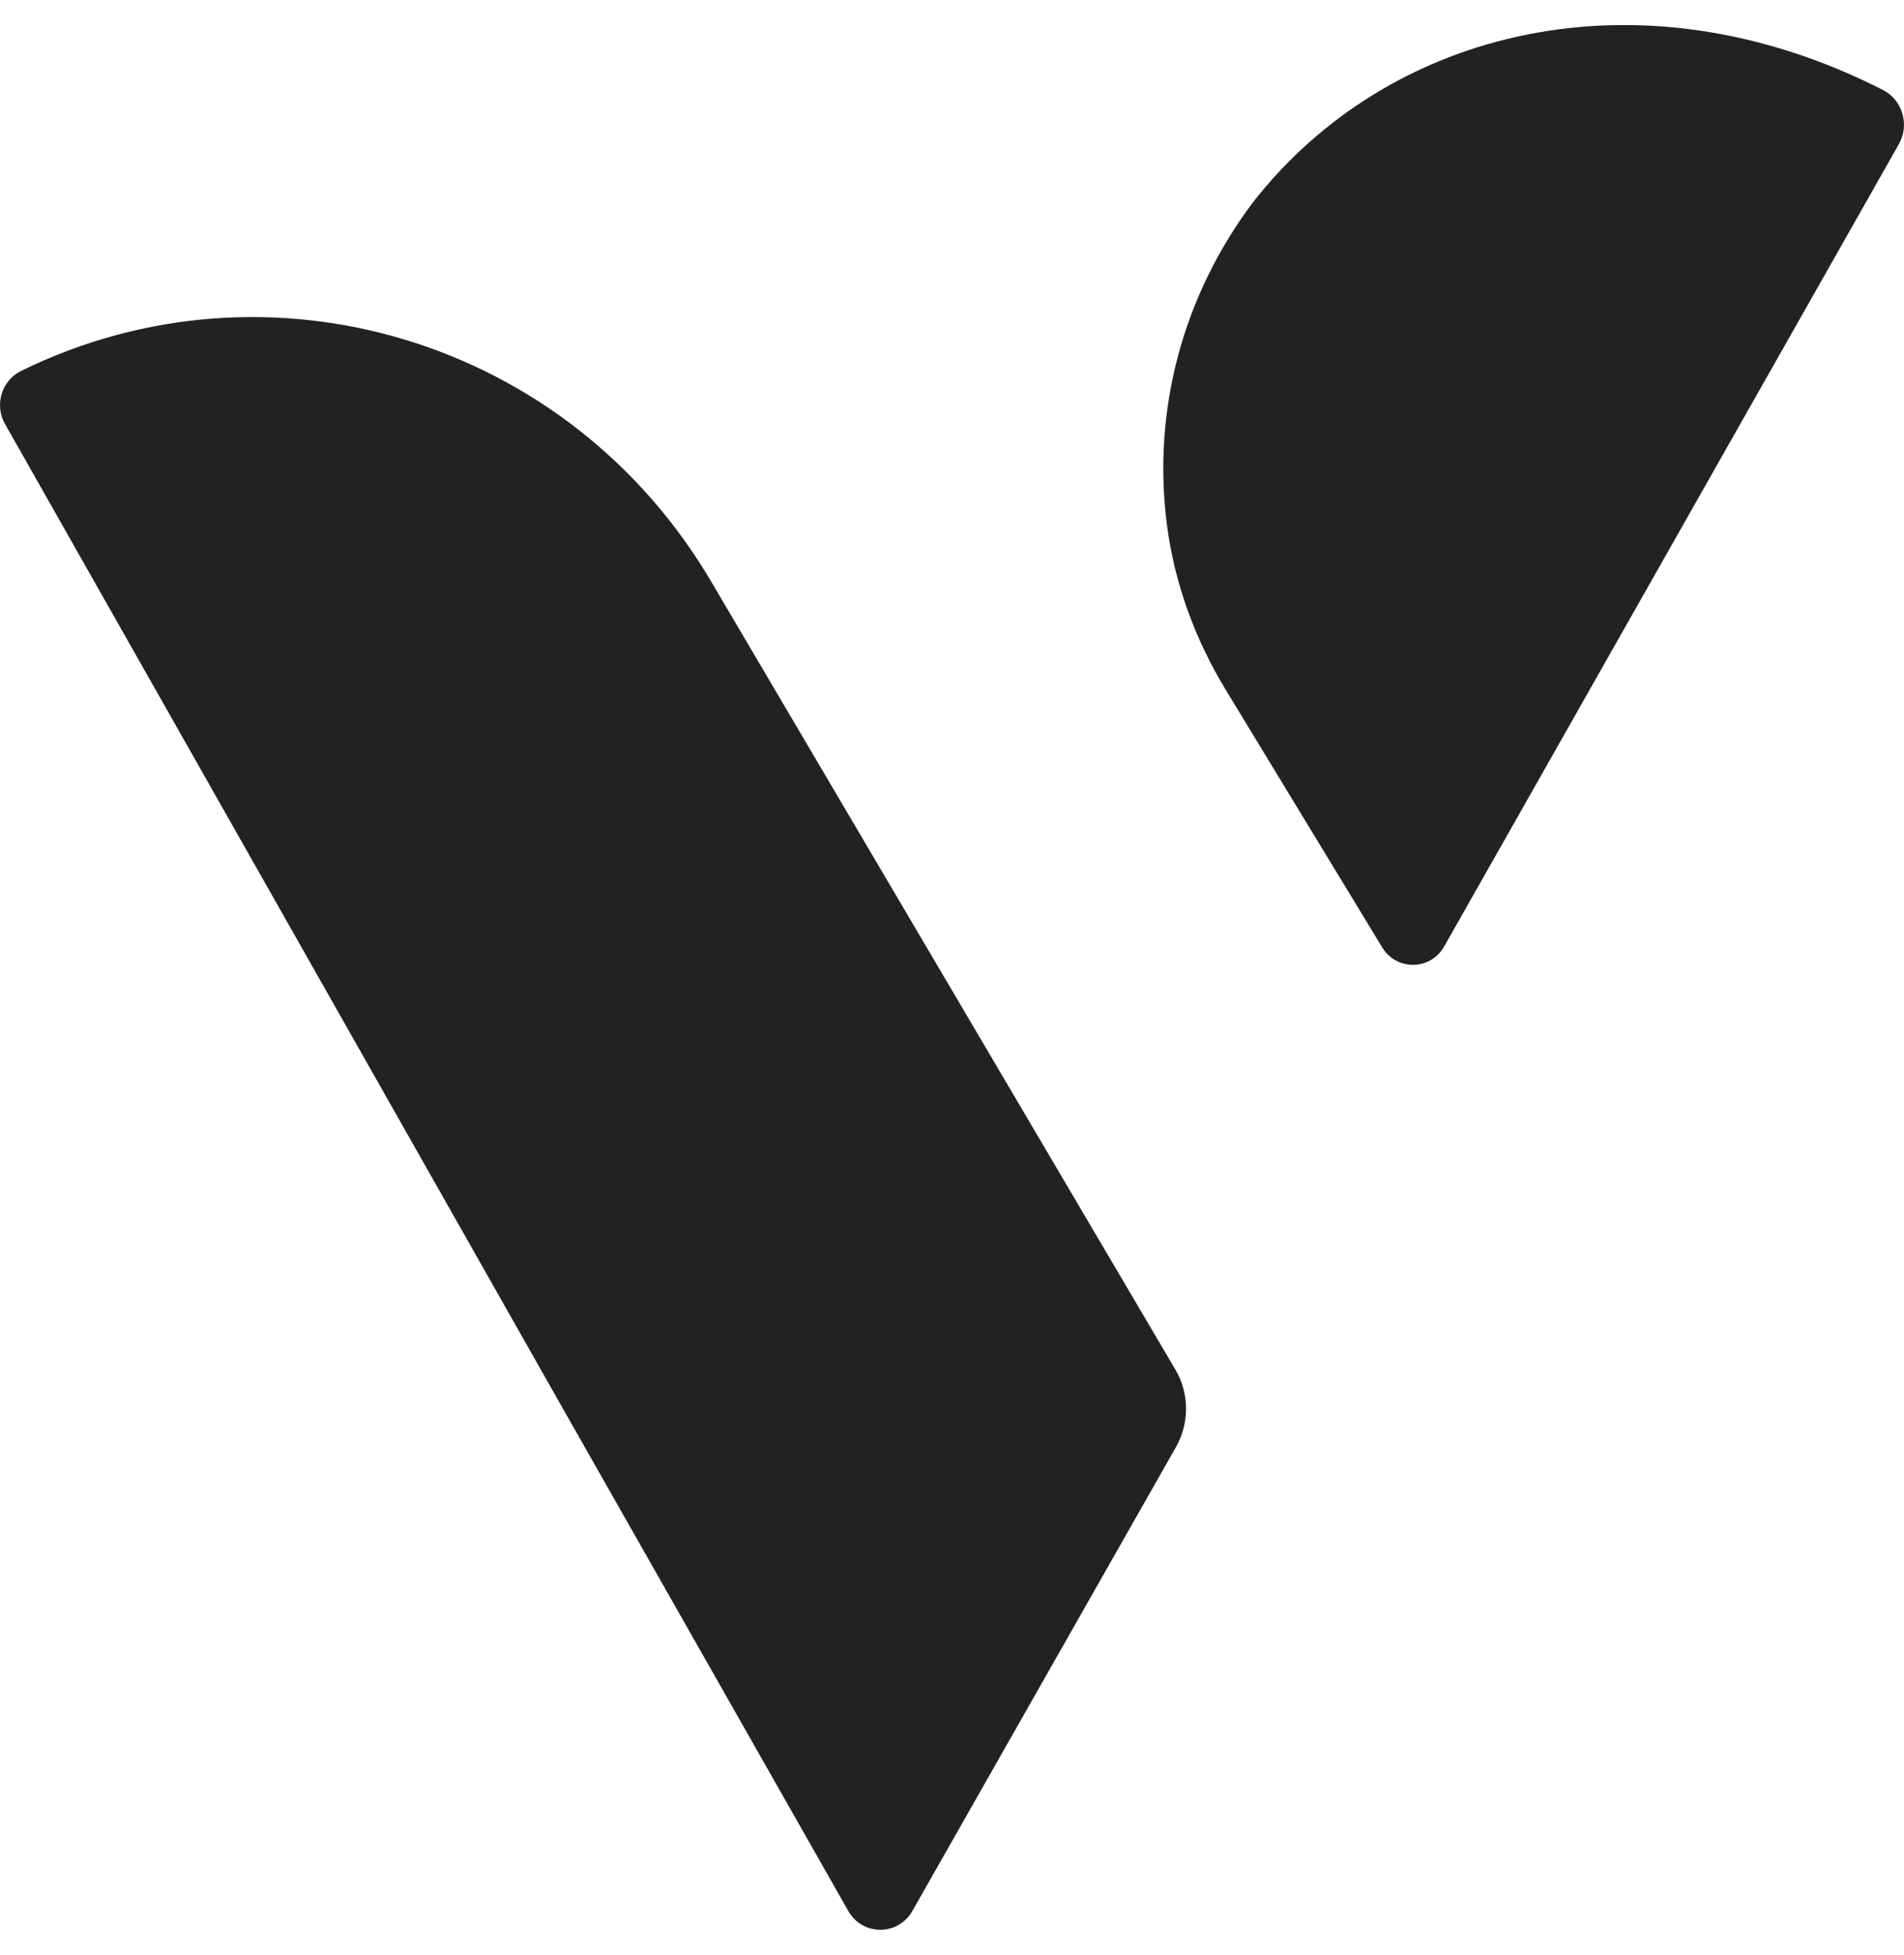
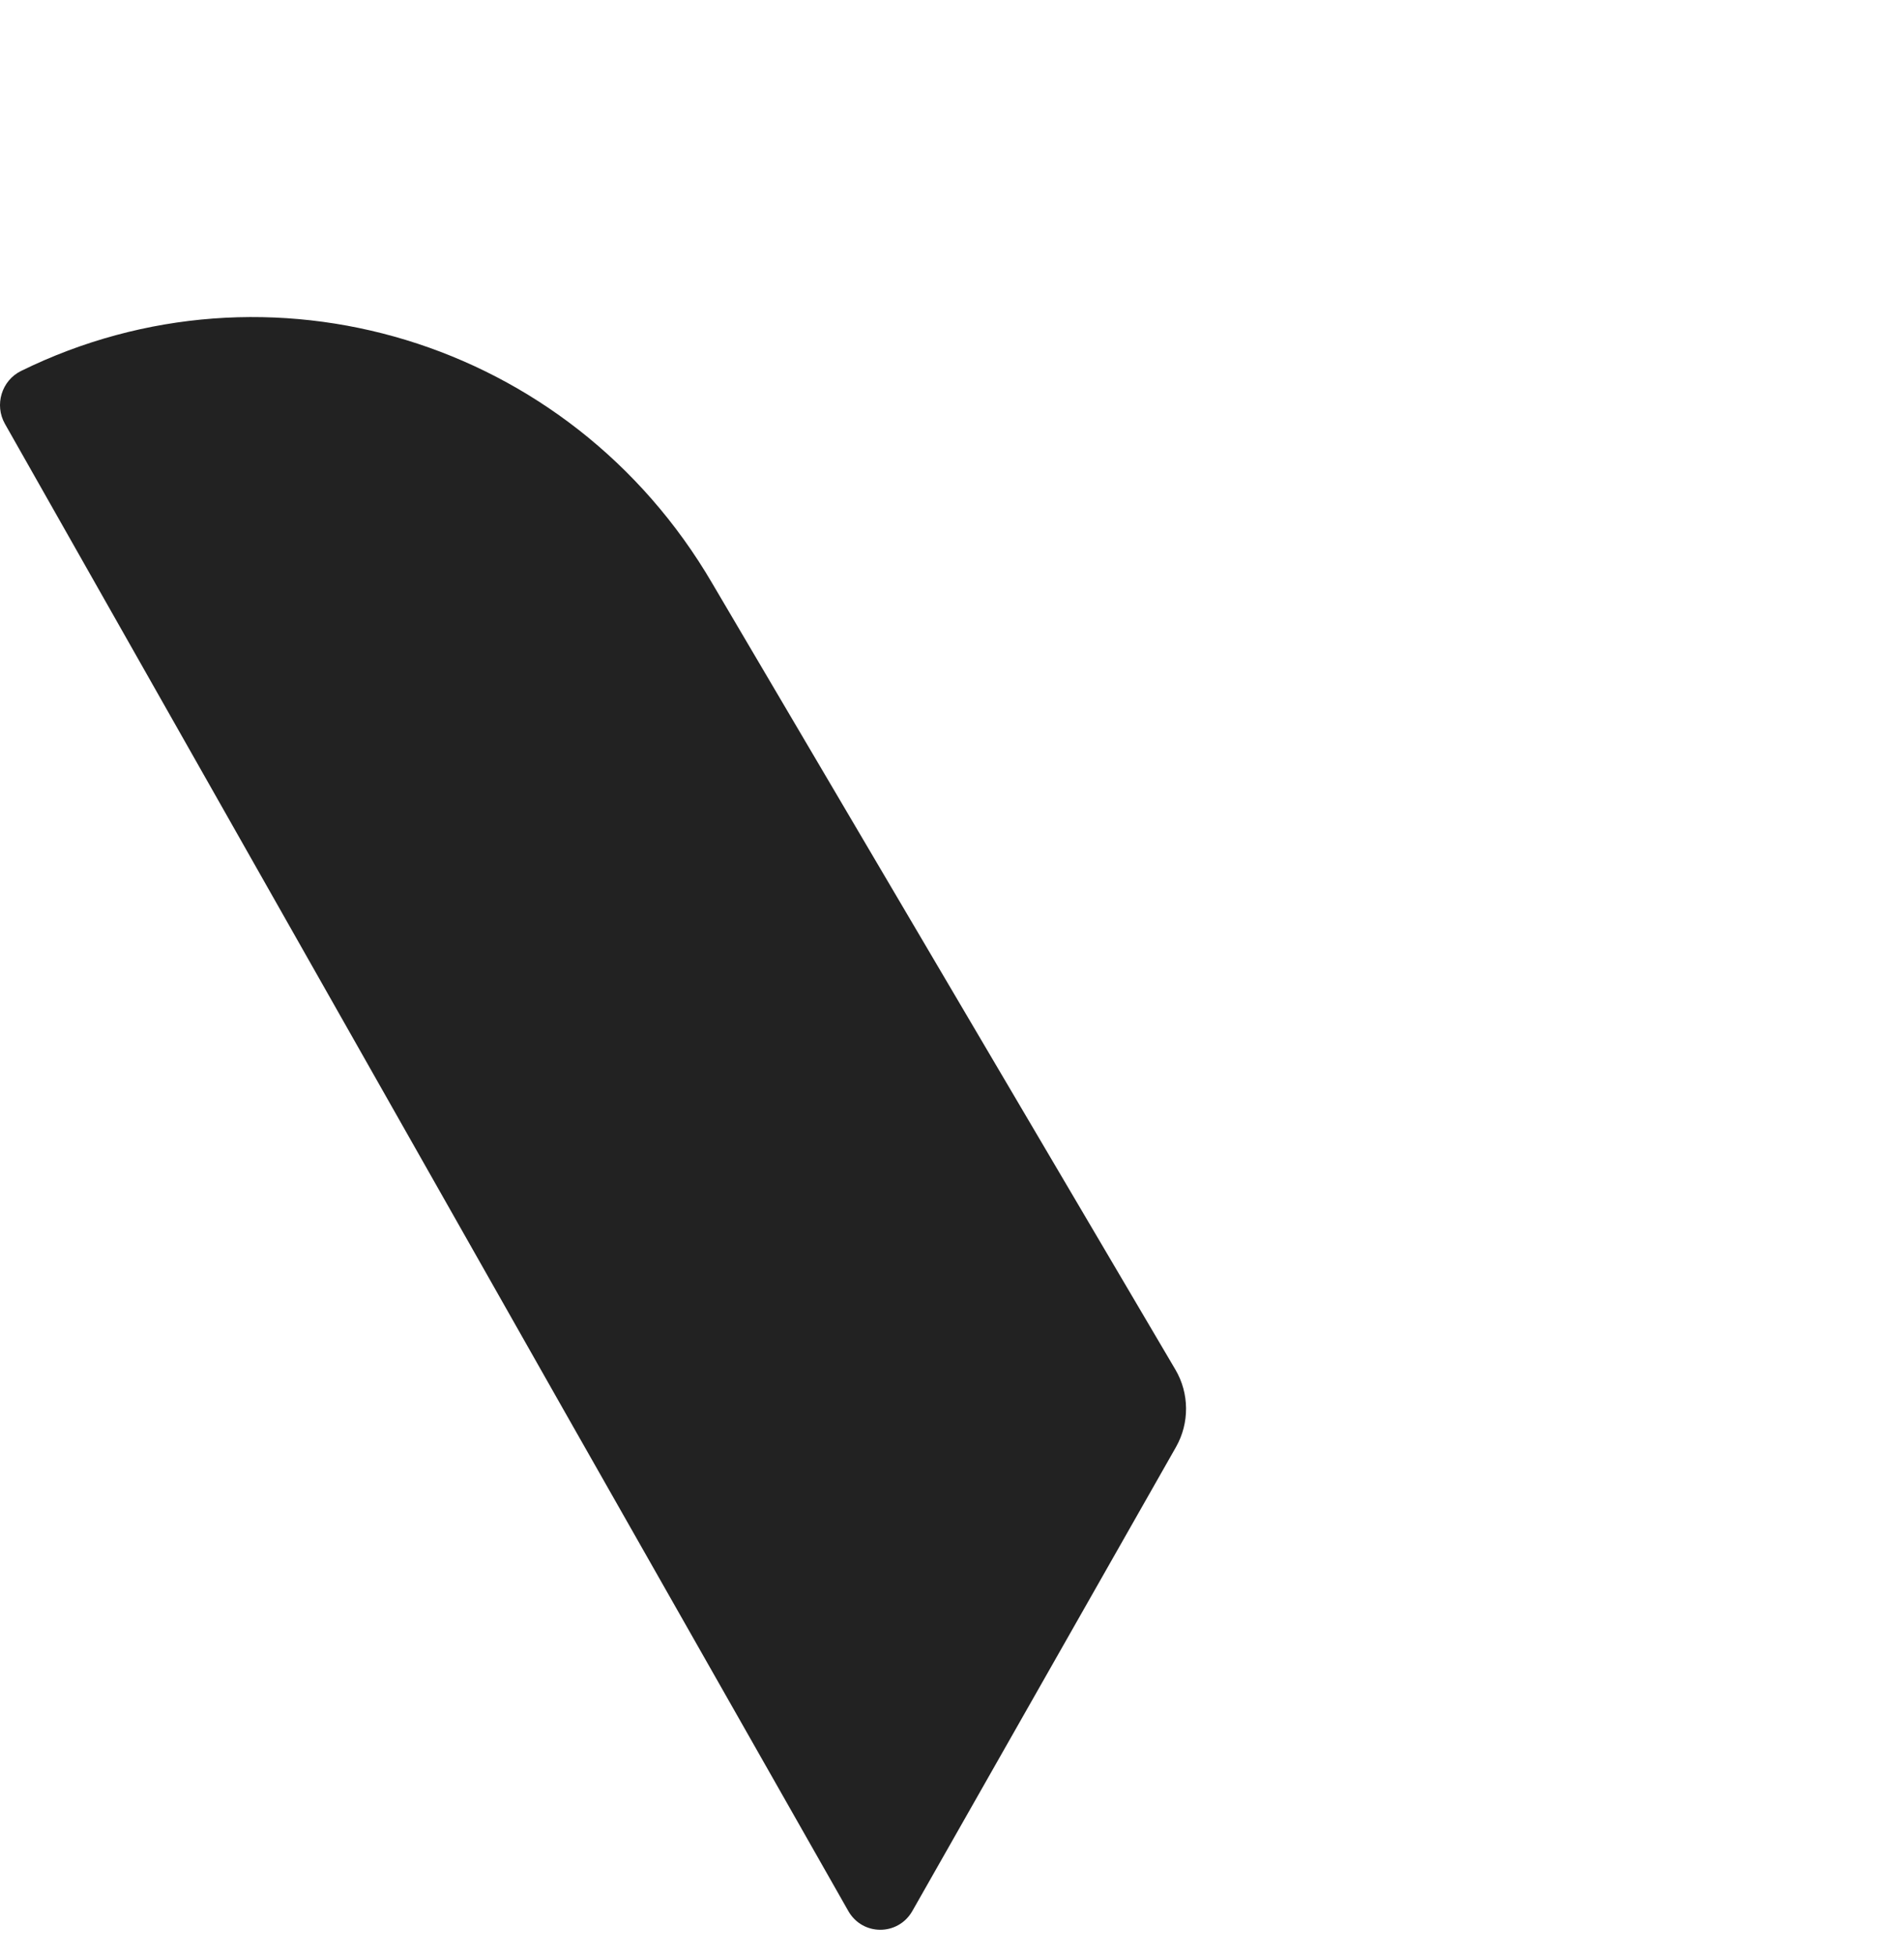
<svg xmlns="http://www.w3.org/2000/svg" width="38" height="39" viewBox="0 0 38 39" fill="none">
  <g clip-path="url(#clip0_1242_755)">
    <path d="M23.471 28.868L18.209 38.125C17.924 38.625 17.214 38.625 16.93 38.125L11.25 28.13L0.099 8.457C-0.116 8.078 0.032 7.592 0.42 7.401C5.357 4.975 11.369 6.766 14.215 11.638L23.459 27.325C23.738 27.799 23.742 28.389 23.471 28.868Z" fill="#222222" />
-     <path d="M37.898 2.875L28.823 18.882C28.551 19.362 27.873 19.373 27.586 18.901L24.462 13.76C23.85 12.754 23.438 11.632 23.288 10.459C22.997 8.175 23.608 5.901 25.003 4.041C27.722 0.557 32.737 -0.672 37.578 1.794C37.97 1.994 38.117 2.488 37.898 2.875Z" fill="#222222" />
  </g>
  <defs>
    <clipPath id="clip0_1242_755">
      <rect width="38" height="38" fill="white" transform="translate(0 0.5)" />
    </clipPath>
  </defs>
</svg>